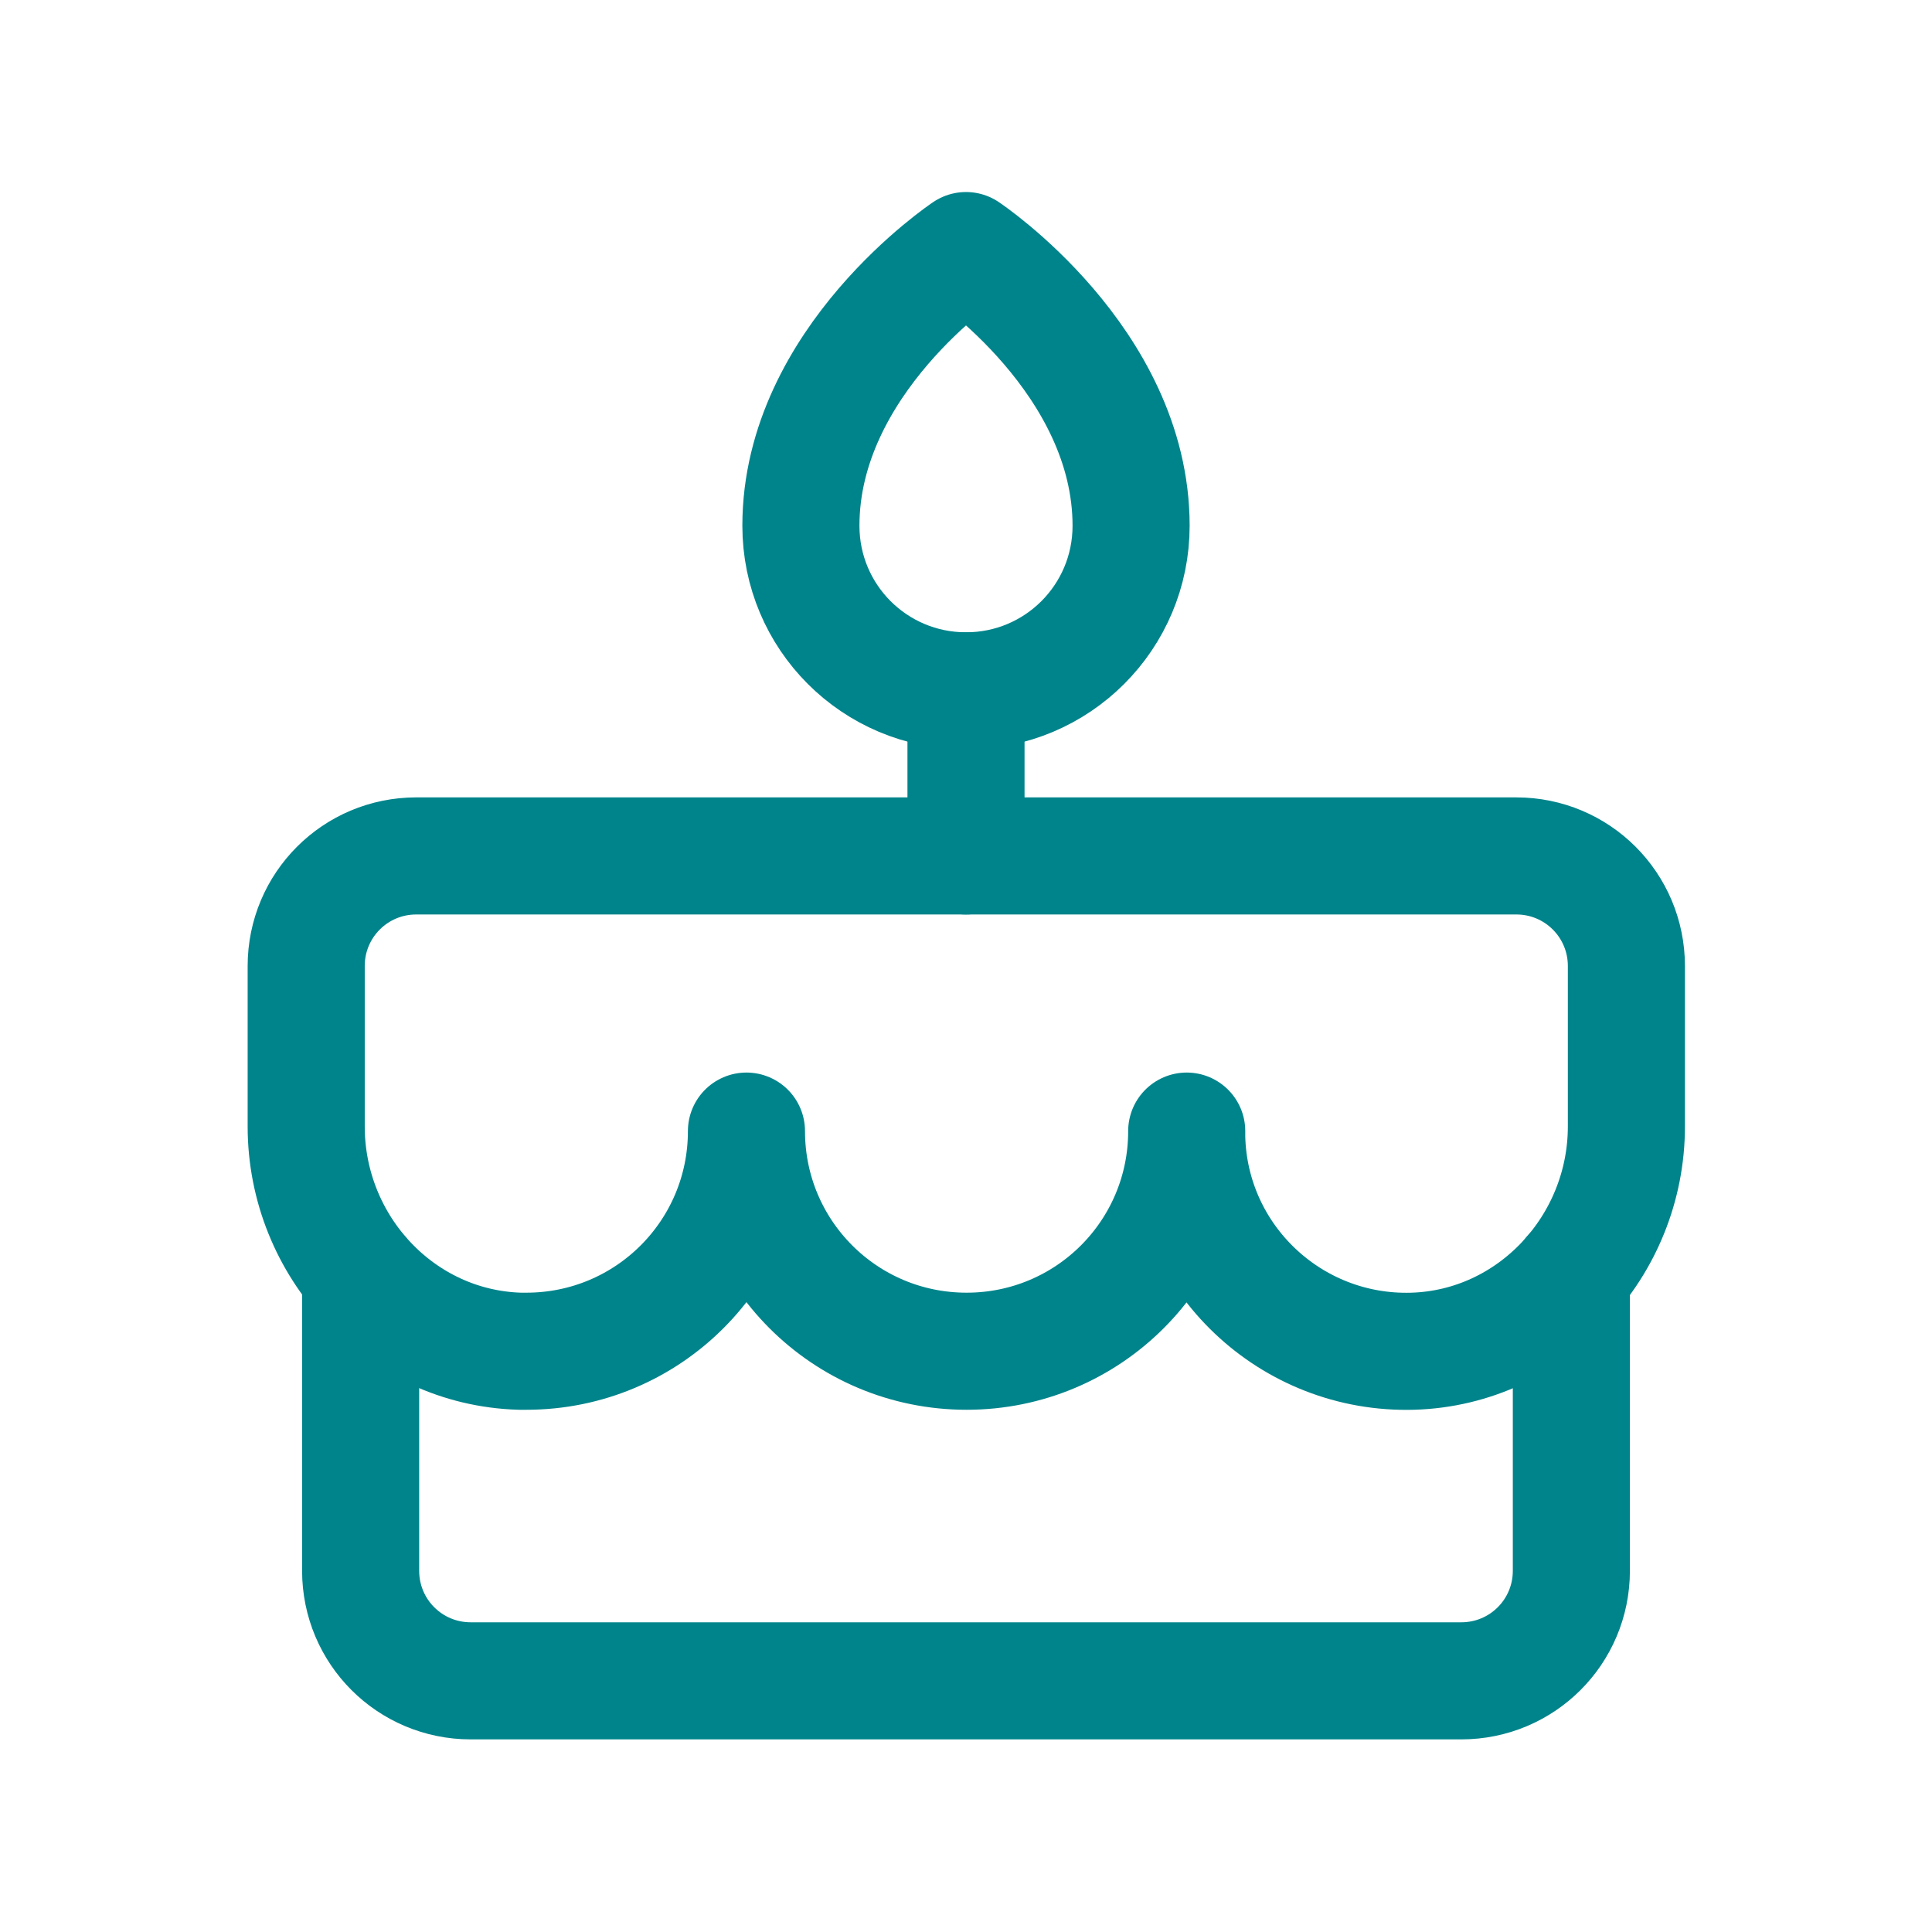
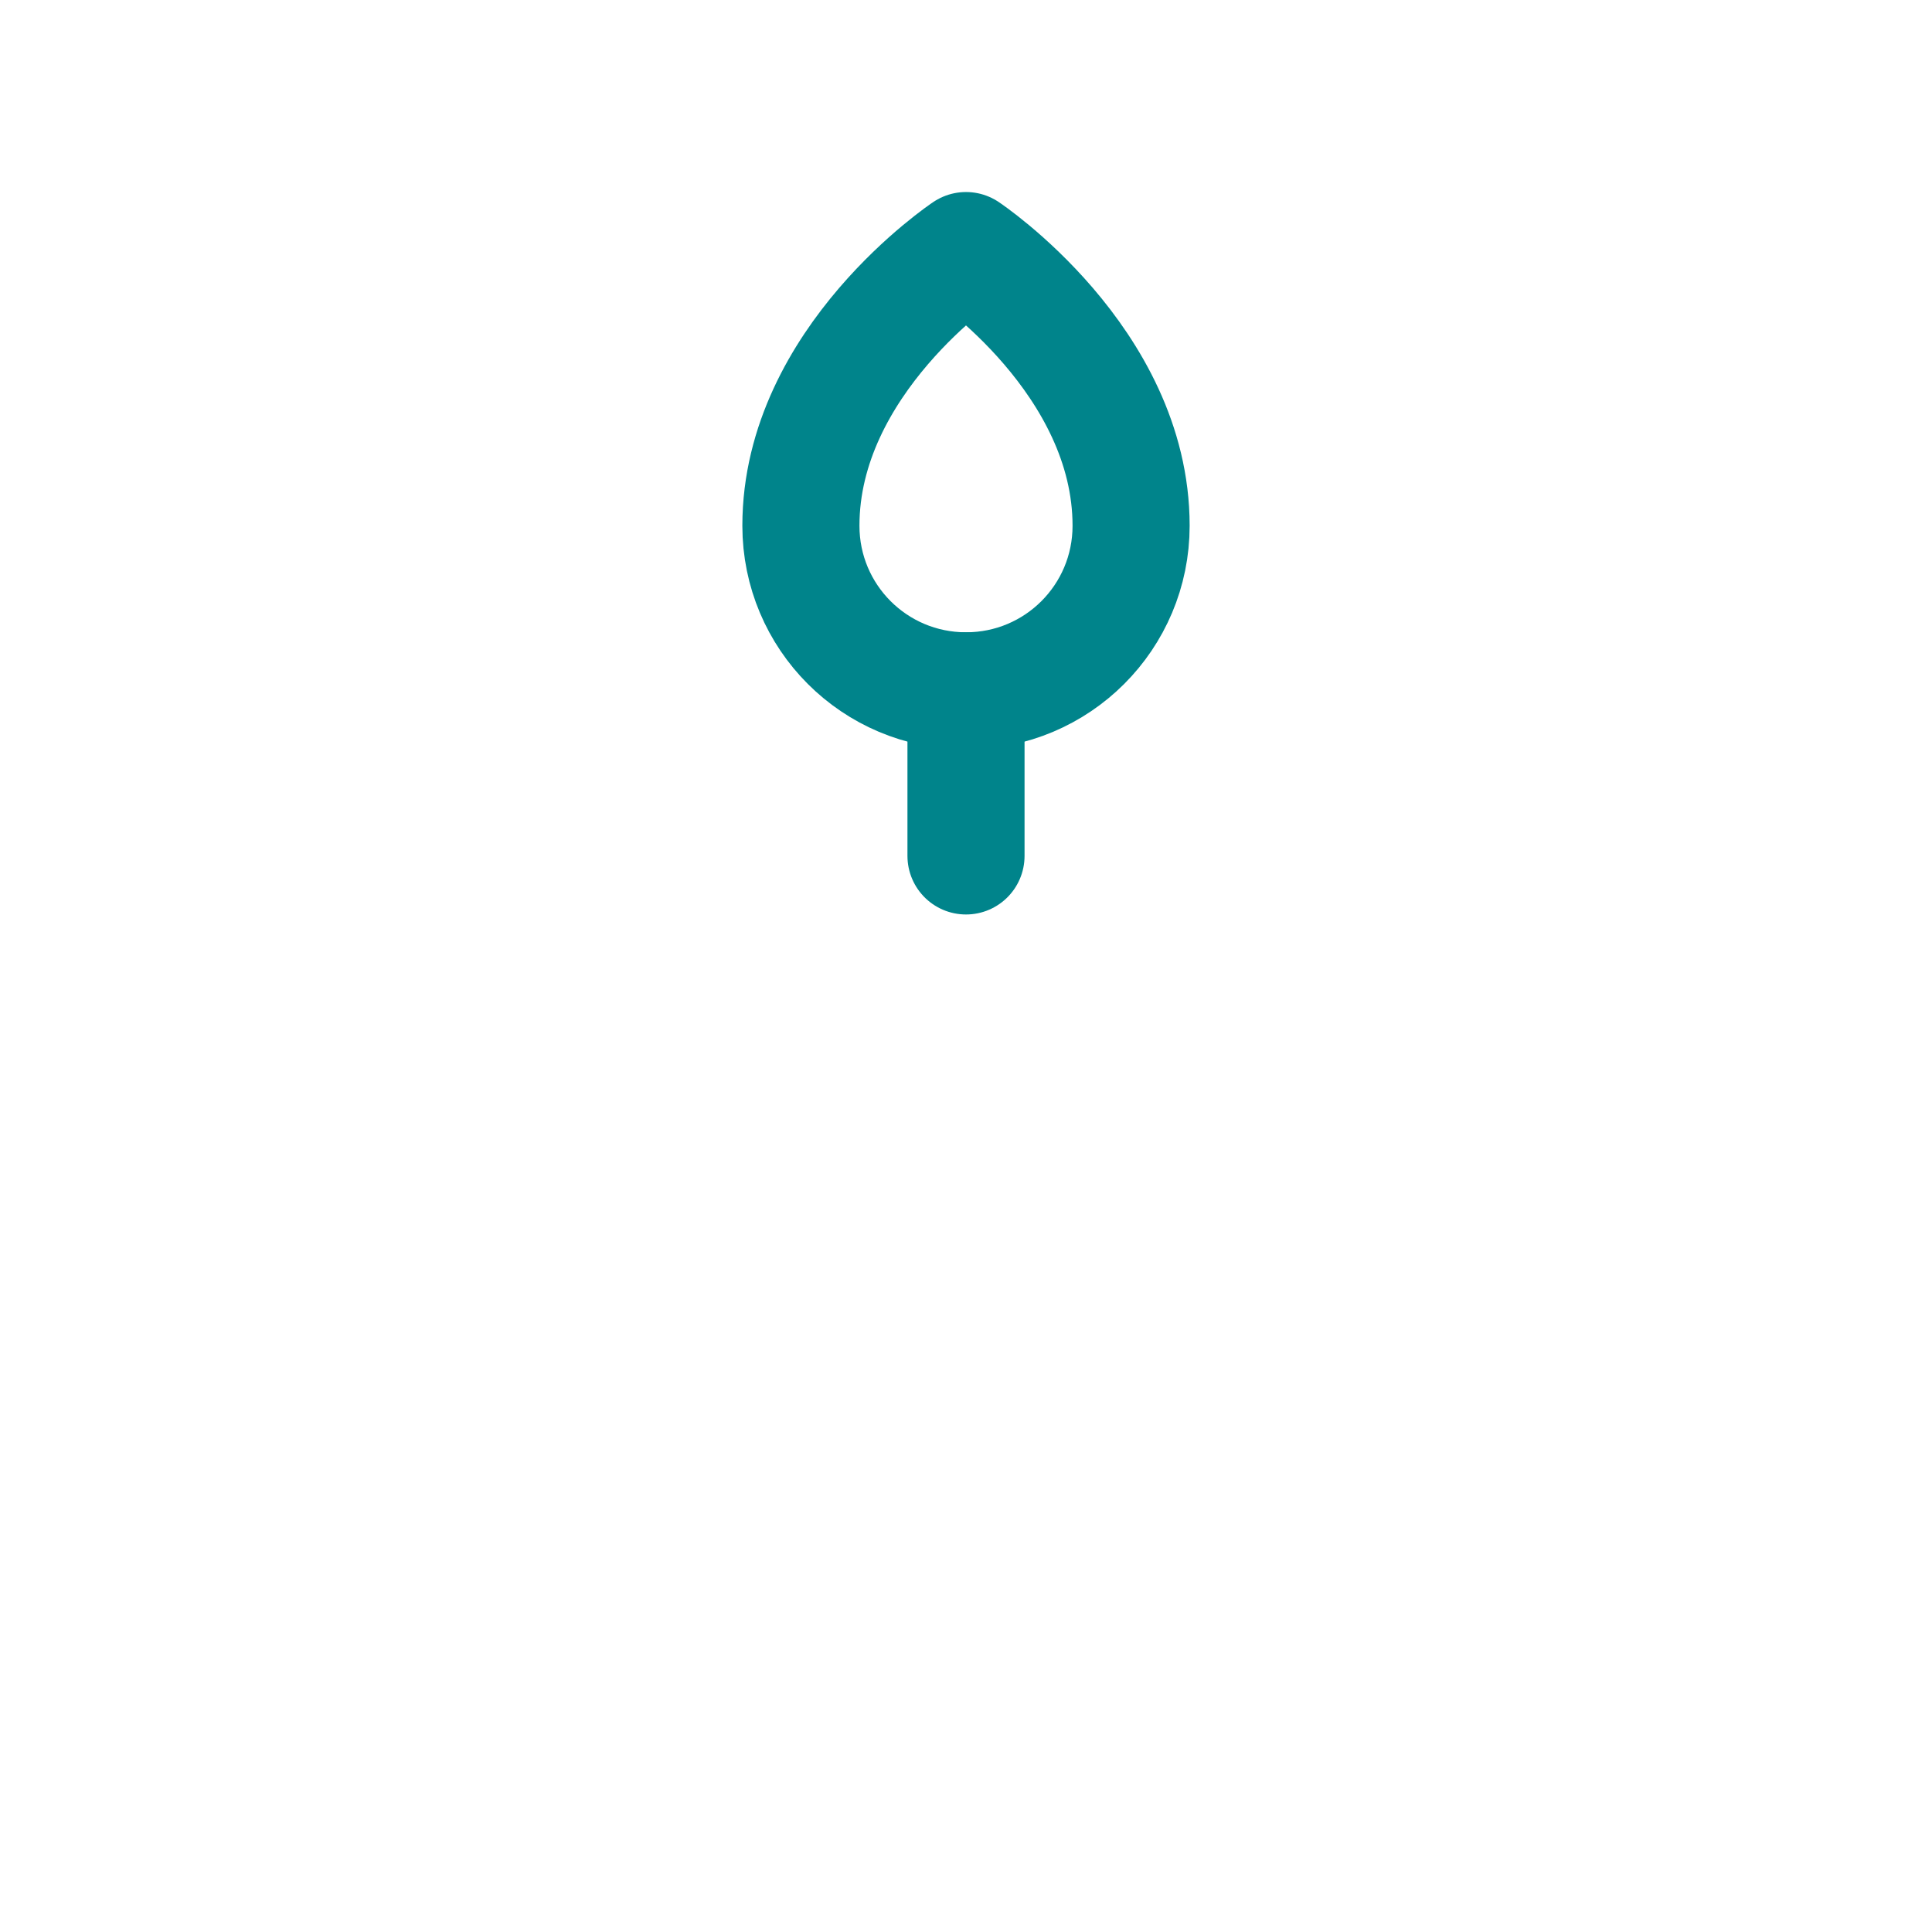
<svg xmlns="http://www.w3.org/2000/svg" id="Camada_1" version="1.1" viewBox="0 0 32 33" width="32" height="32">
  <defs>
    <style>
      .st0 {
        fill: none;
        stroke: #00848b;
        stroke-linecap: round;
        stroke-linejoin: round;
        stroke-width: 2px;
      }
    </style>
  </defs>
  <line class="st0" x1="16" y1="11.8" x2="16" y2="14.62" />
-   <path class="st0" d="M6.6,14.62h18.8c1.04,0,1.88.84,1.88,1.88v2.74c0,2.05-1.61,3.78-3.65,3.84-2.08.06-3.81-1.58-3.86-3.65,0-.04,0-.07,0-.11,0,2.08-1.68,3.76-3.76,3.76s-3.76-1.68-3.76-3.76c0,2.08-1.68,3.76-3.76,3.76-.04,0-.07,0-.11,0-2.05-.06-3.65-1.79-3.65-3.84v-2.74c0-1.04.84-1.88,1.88-1.88Z" />
-   <path class="st0" d="M26.34,21.77v5.06c0,1.04-.84,1.88-1.88,1.88H7.54c-1.04,0-1.88-.84-1.88-1.88v-5.06" />
  <path class="st0" d="M18.82,8.98c0,1.56-1.26,2.82-2.82,2.82s-2.82-1.26-2.82-2.82c0-2.82,2.82-4.7,2.82-4.7,0,0,2.82,1.88,2.82,4.7Z" />
</svg>